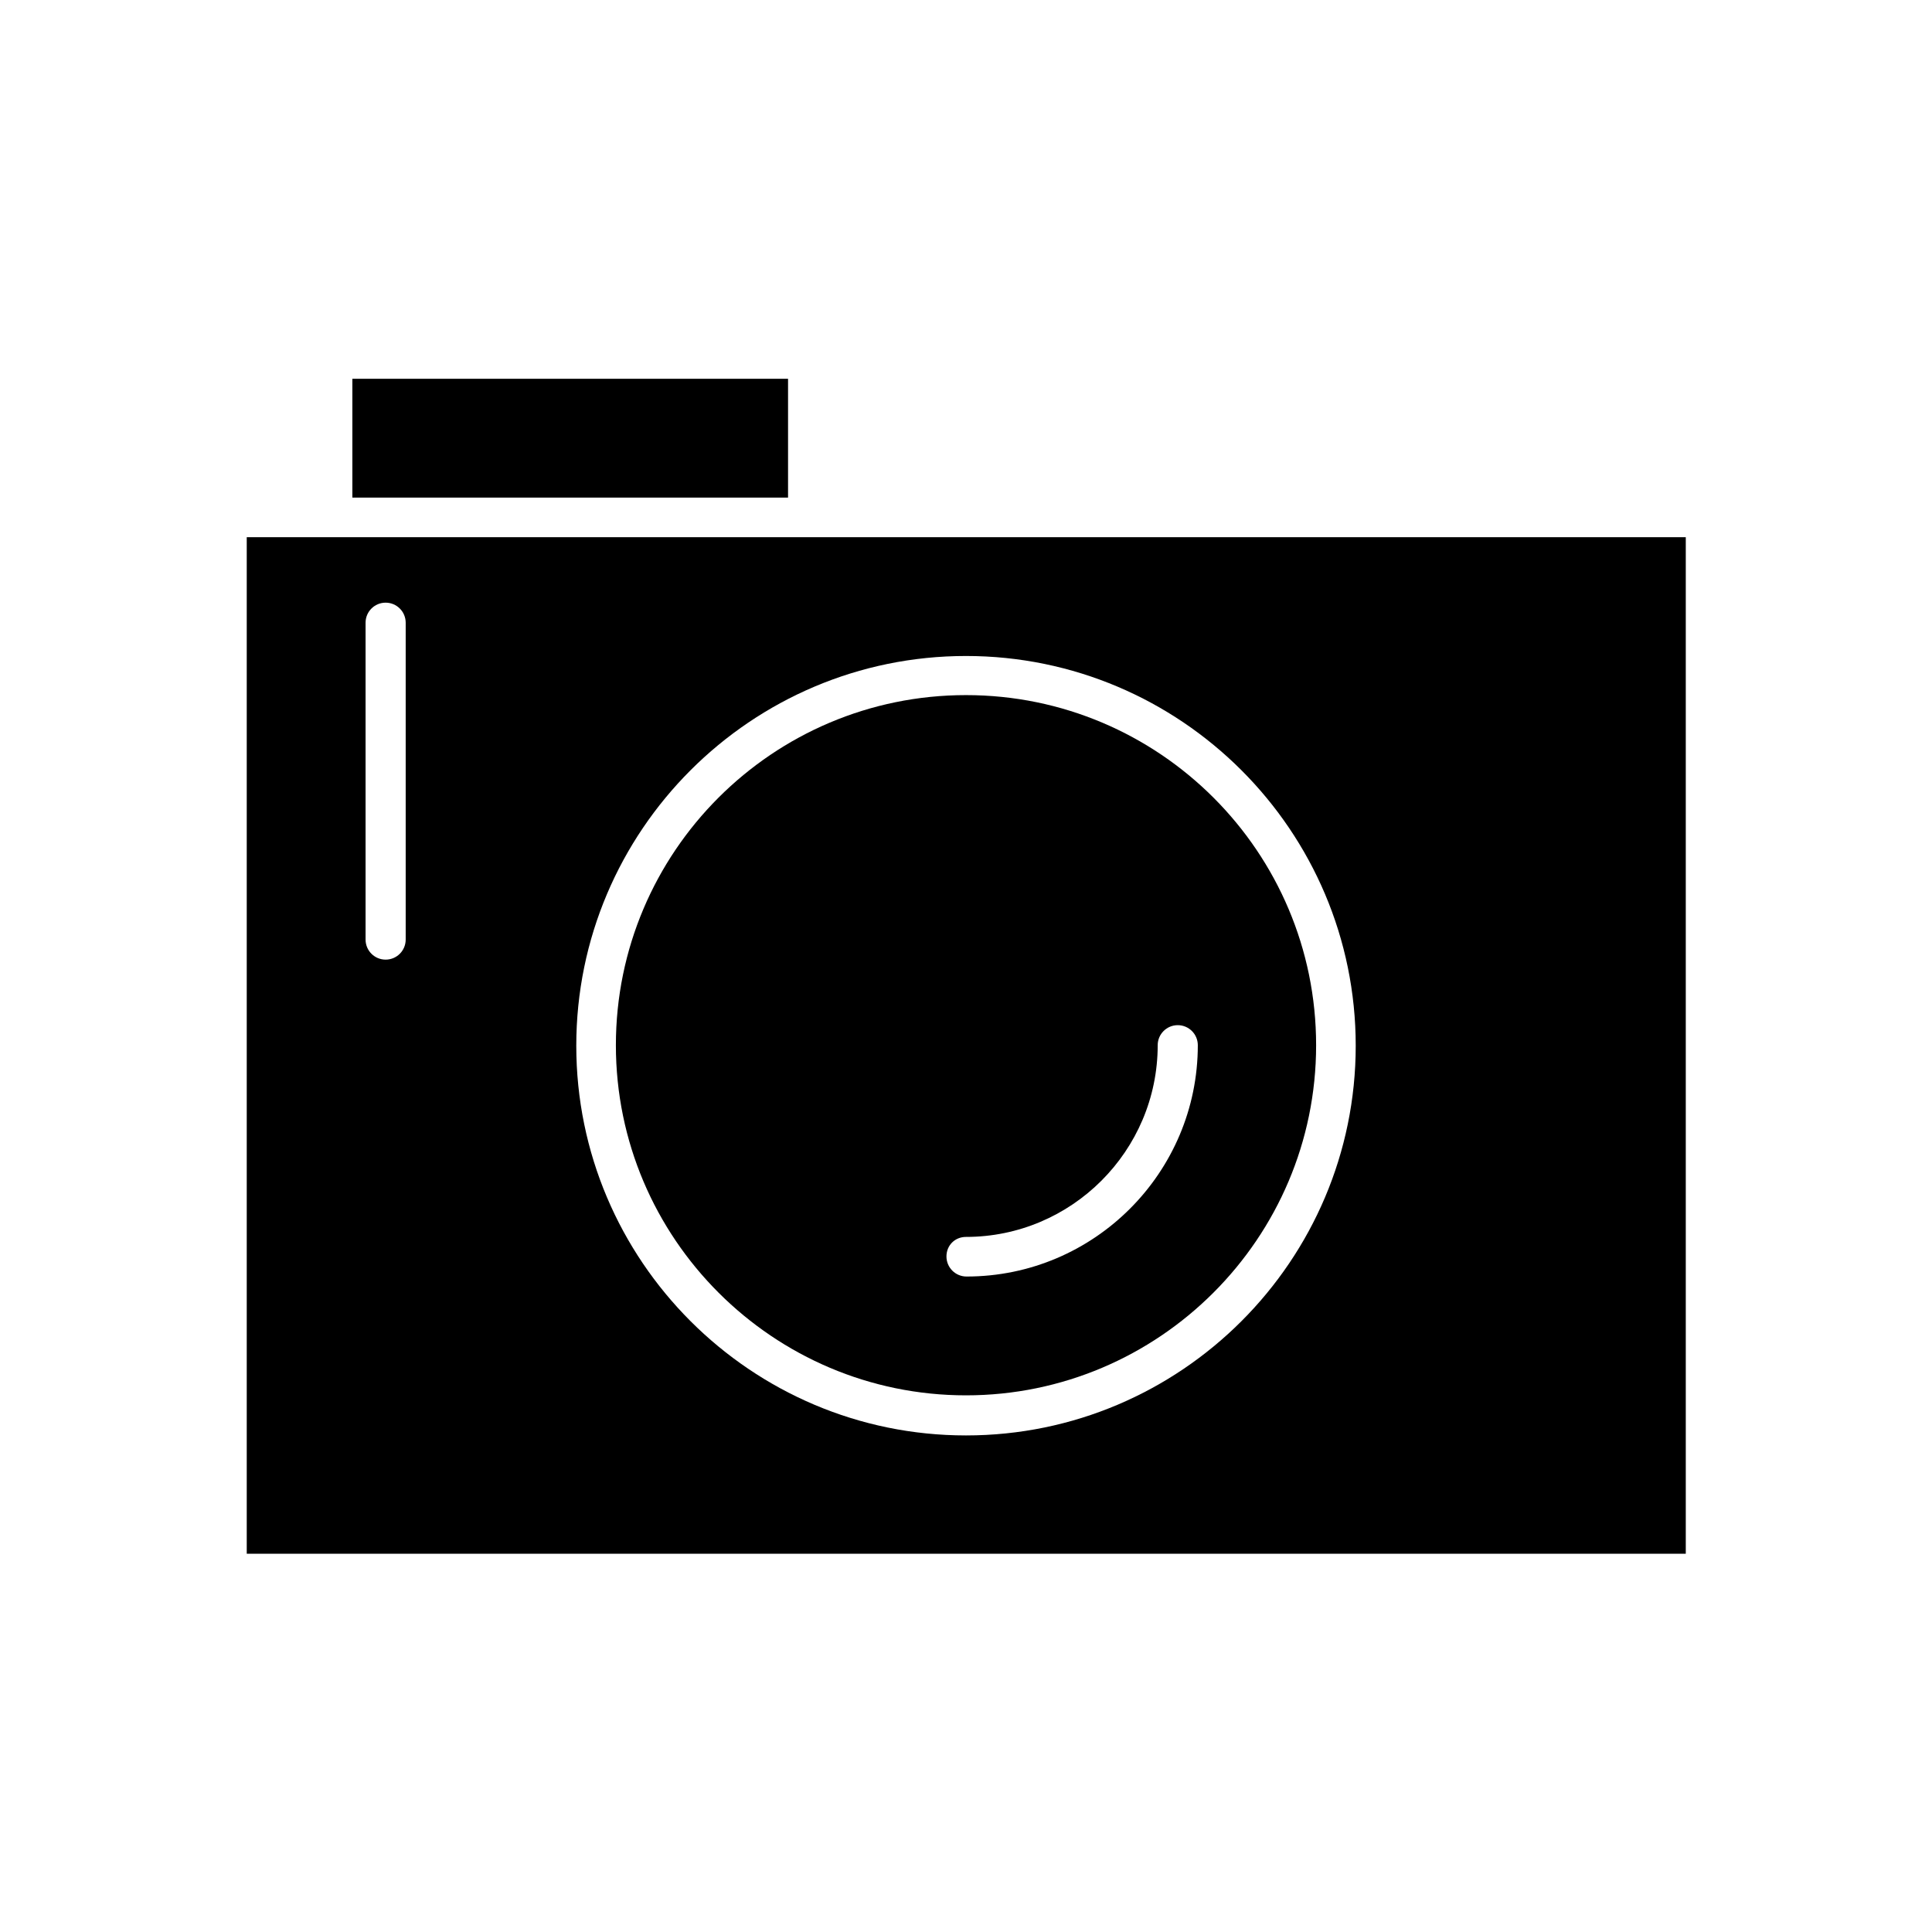
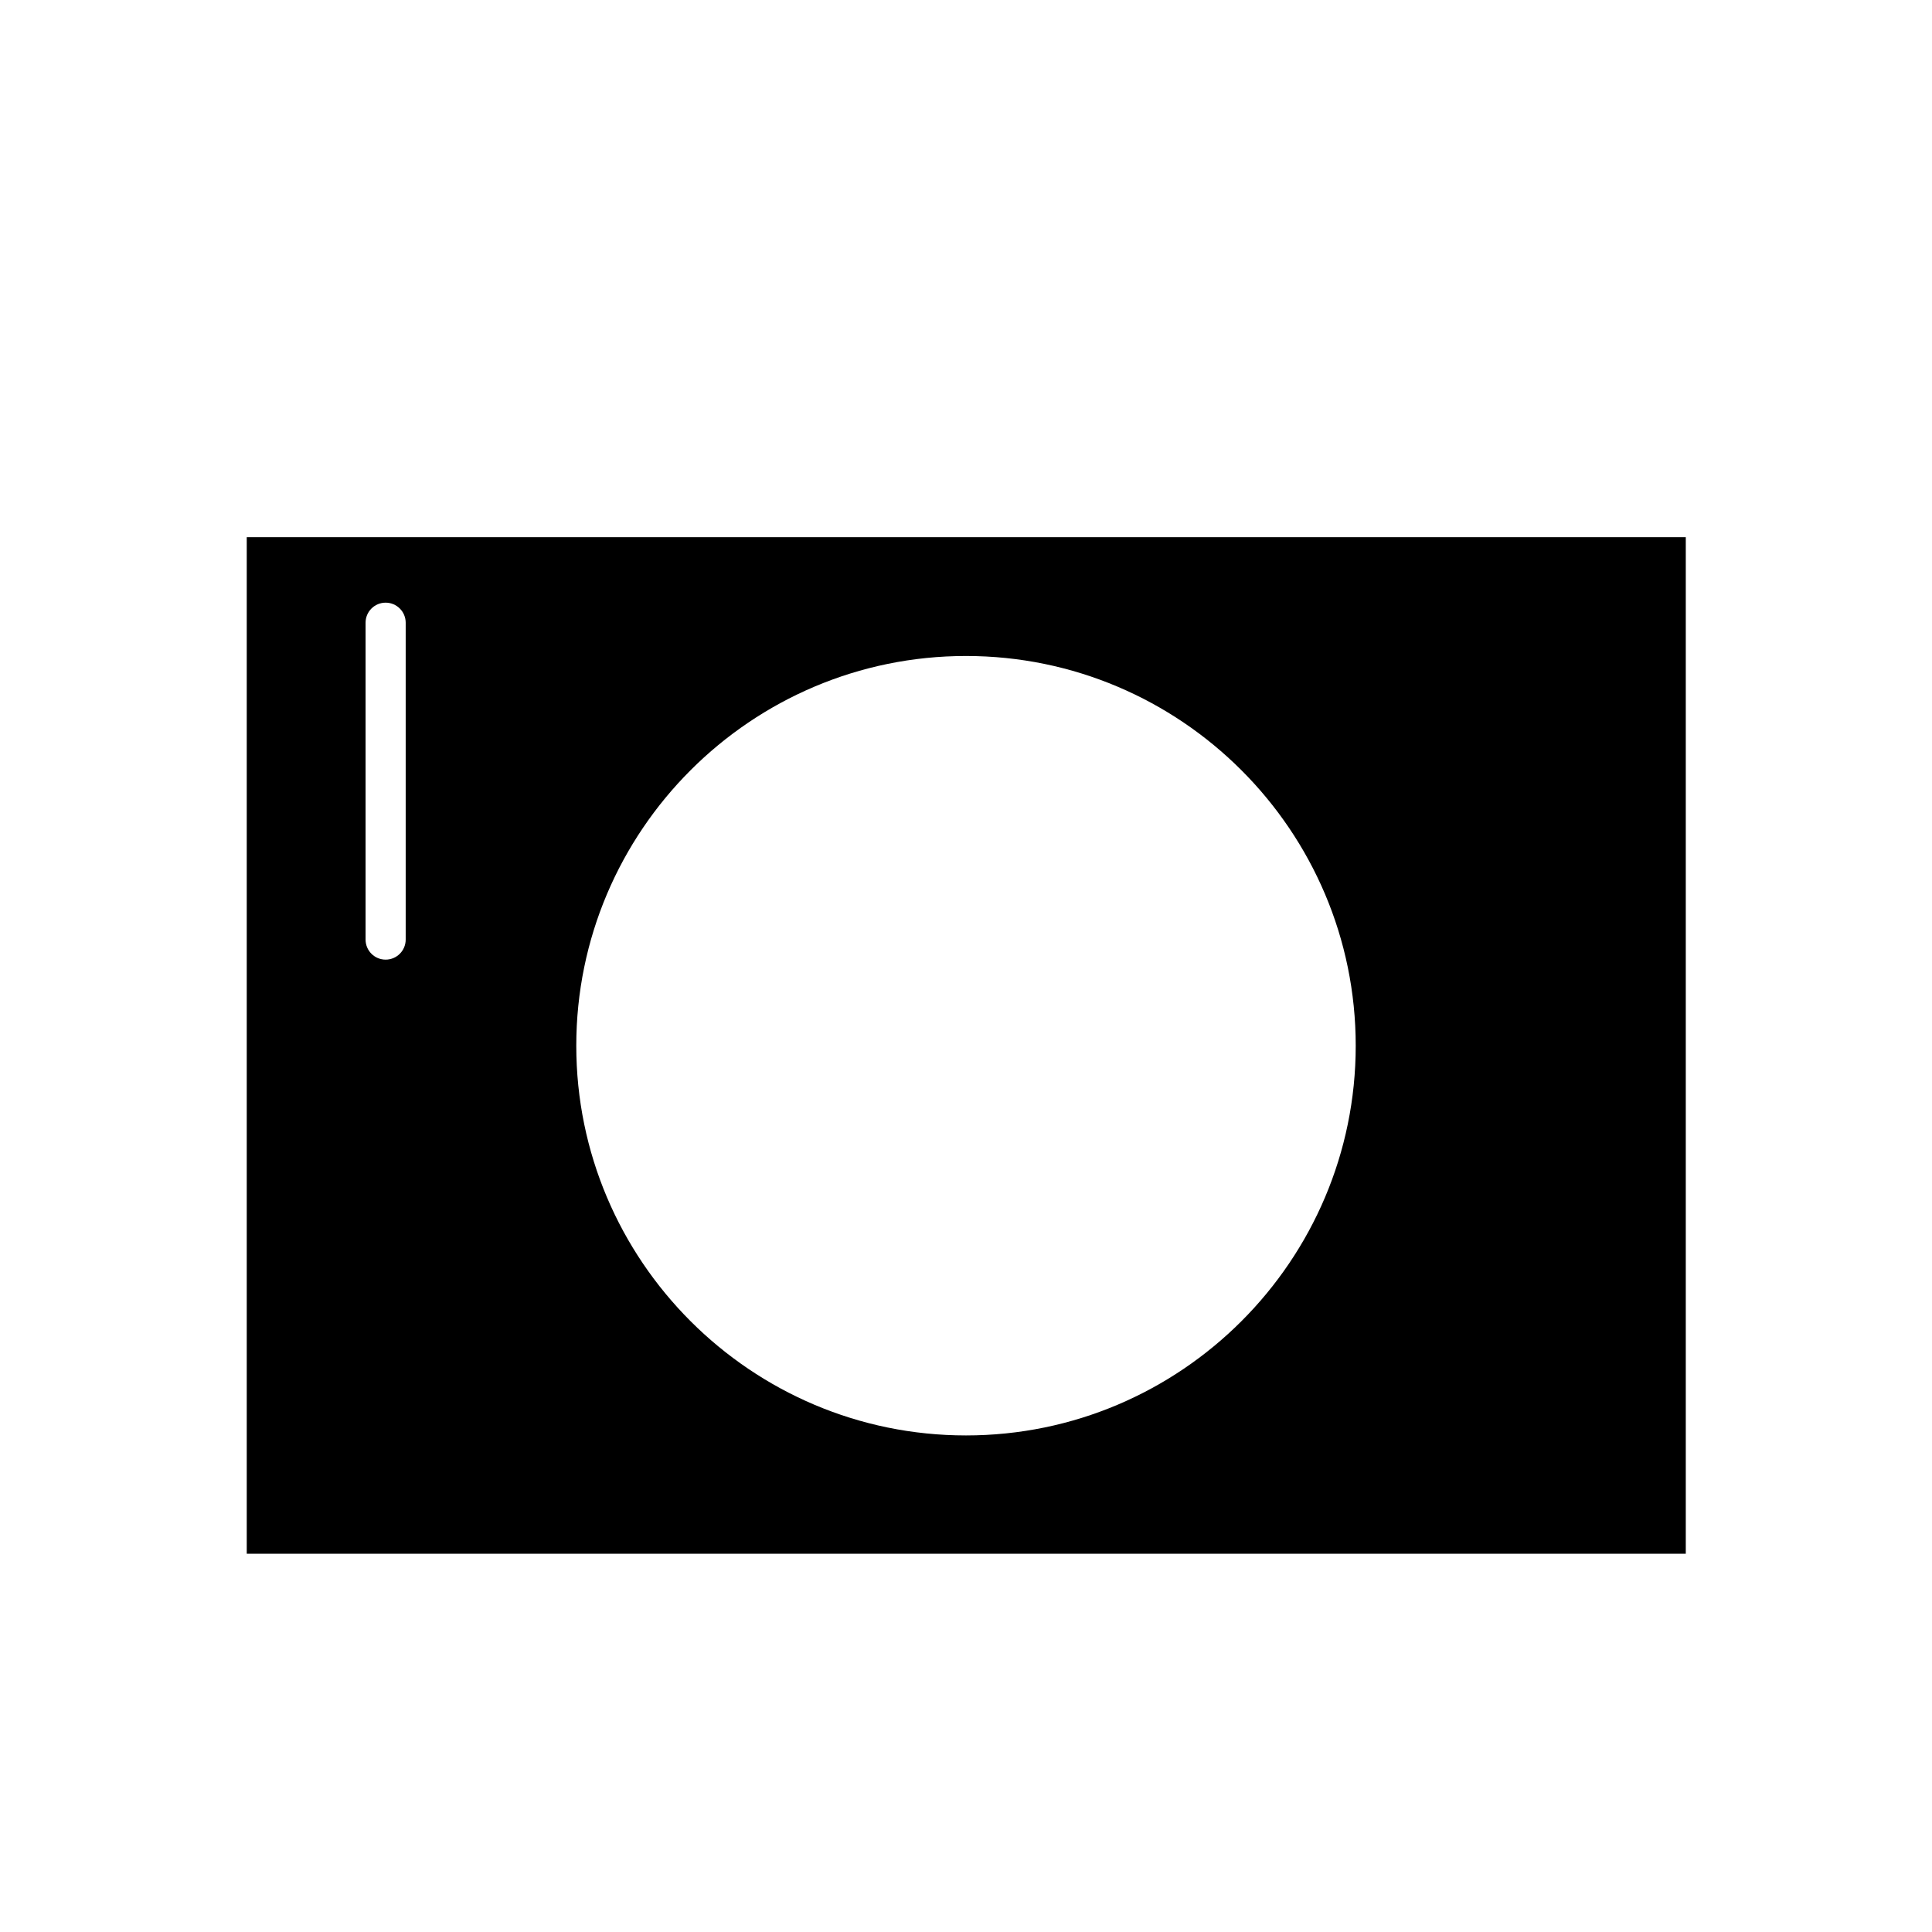
<svg xmlns="http://www.w3.org/2000/svg" fill="#000000" width="800px" height="800px" version="1.1" viewBox="144 144 512 512">
  <g>
-     <path d="m400 513.78c51.082 0 92.785-41.562 92.785-92.785 0-51.219-41.562-92.785-92.785-92.785-51.219 0-92.785 41.562-92.785 92.785 0 51.219 41.703 92.785 92.785 92.785zm0-41.984c27.988 0 50.801-22.812 50.801-50.801 0-2.938 2.379-5.316 5.316-5.316s5.316 2.379 5.316 5.316c0 33.727-27.43 61.297-61.297 61.297-2.938 0-5.316-2.379-5.316-5.316 0-2.941 2.238-5.18 5.18-5.18z" />
-     <path d="m237.38 244.38h115.46v31.488h-115.46z" />
    <path d="m209.39 286.36v269.4h381.36v-269.4zm190.61 31.484c56.957 0 103.28 46.324 103.28 103.28 0 56.957-46.324 103.28-103.28 103.28s-103.28-46.324-103.28-103.28c0-56.957 46.32-103.28 103.28-103.28zm-159.12-8.816c0-2.938 2.379-5.316 5.316-5.316s5.316 2.379 5.316 5.316v83.969c0 2.938-2.379 5.316-5.316 5.316s-5.316-2.379-5.316-5.316z" />
  </g>
</svg>